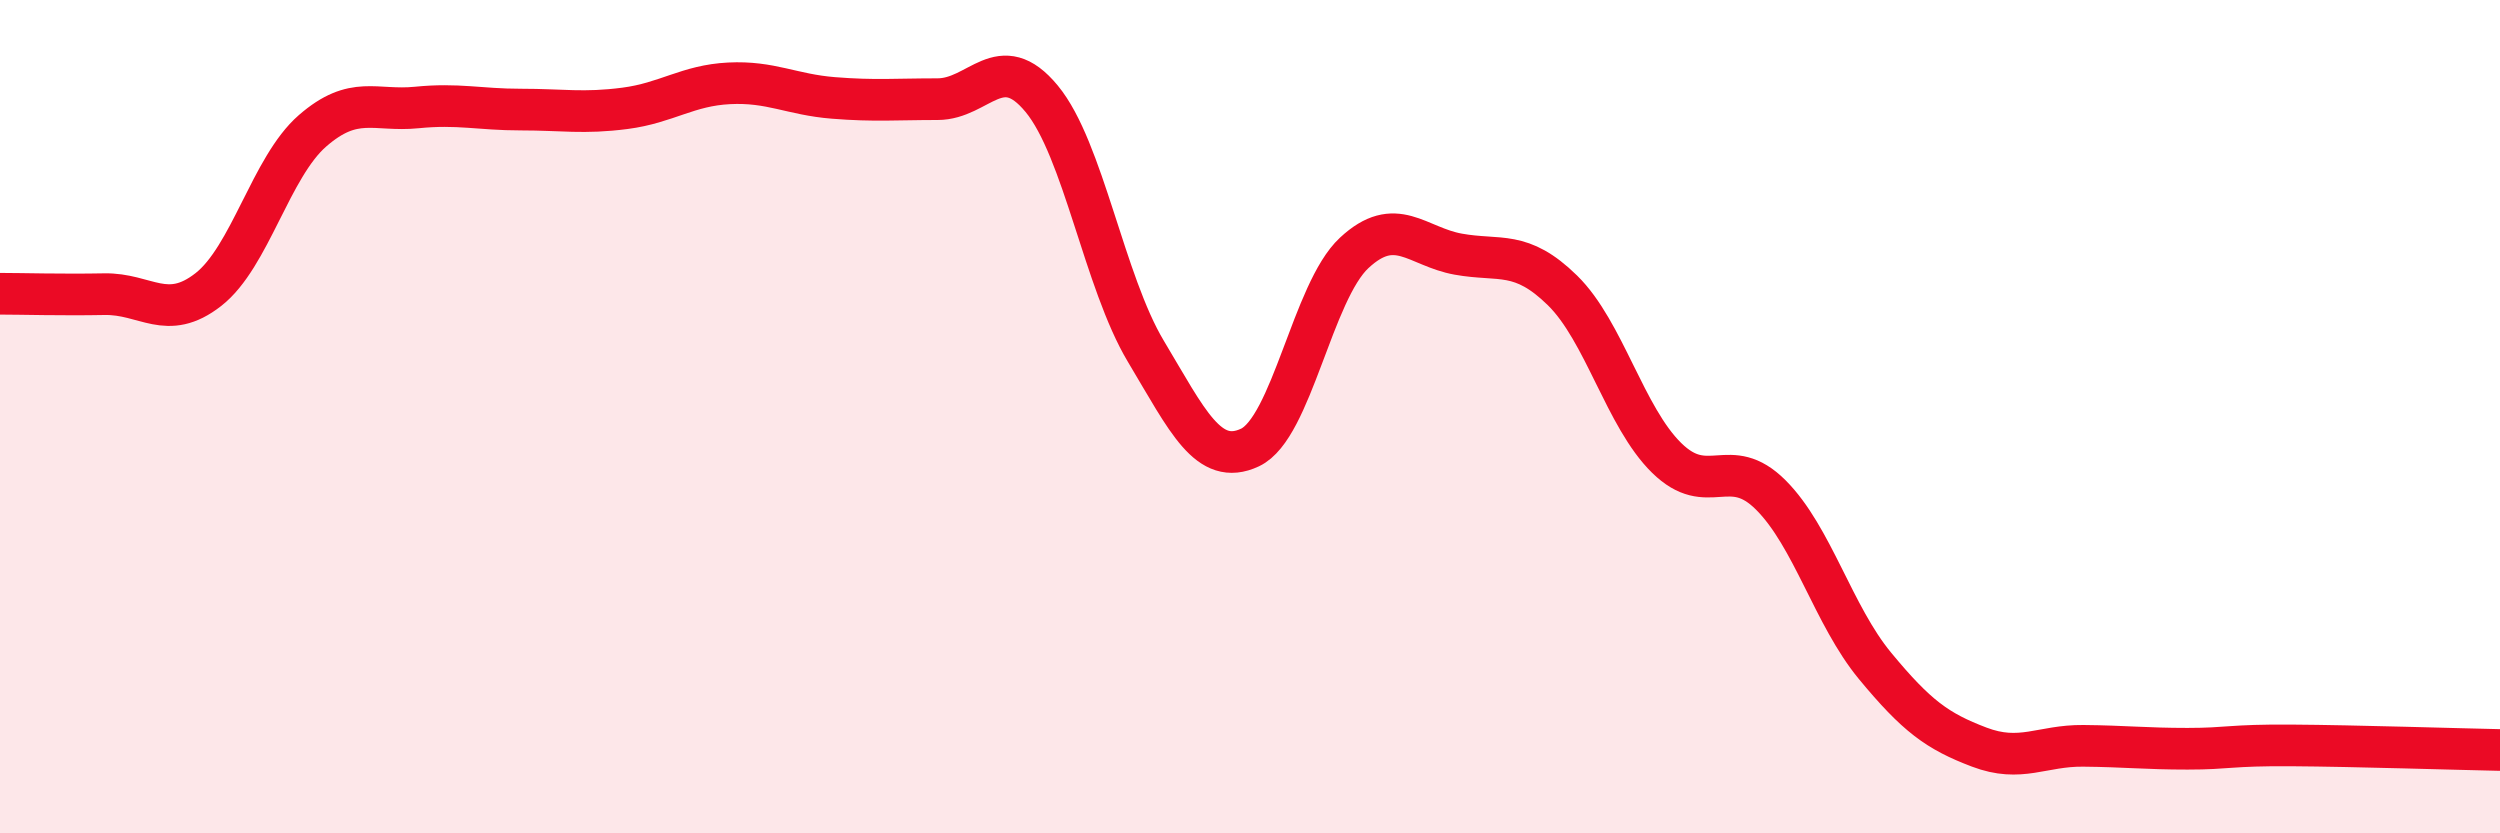
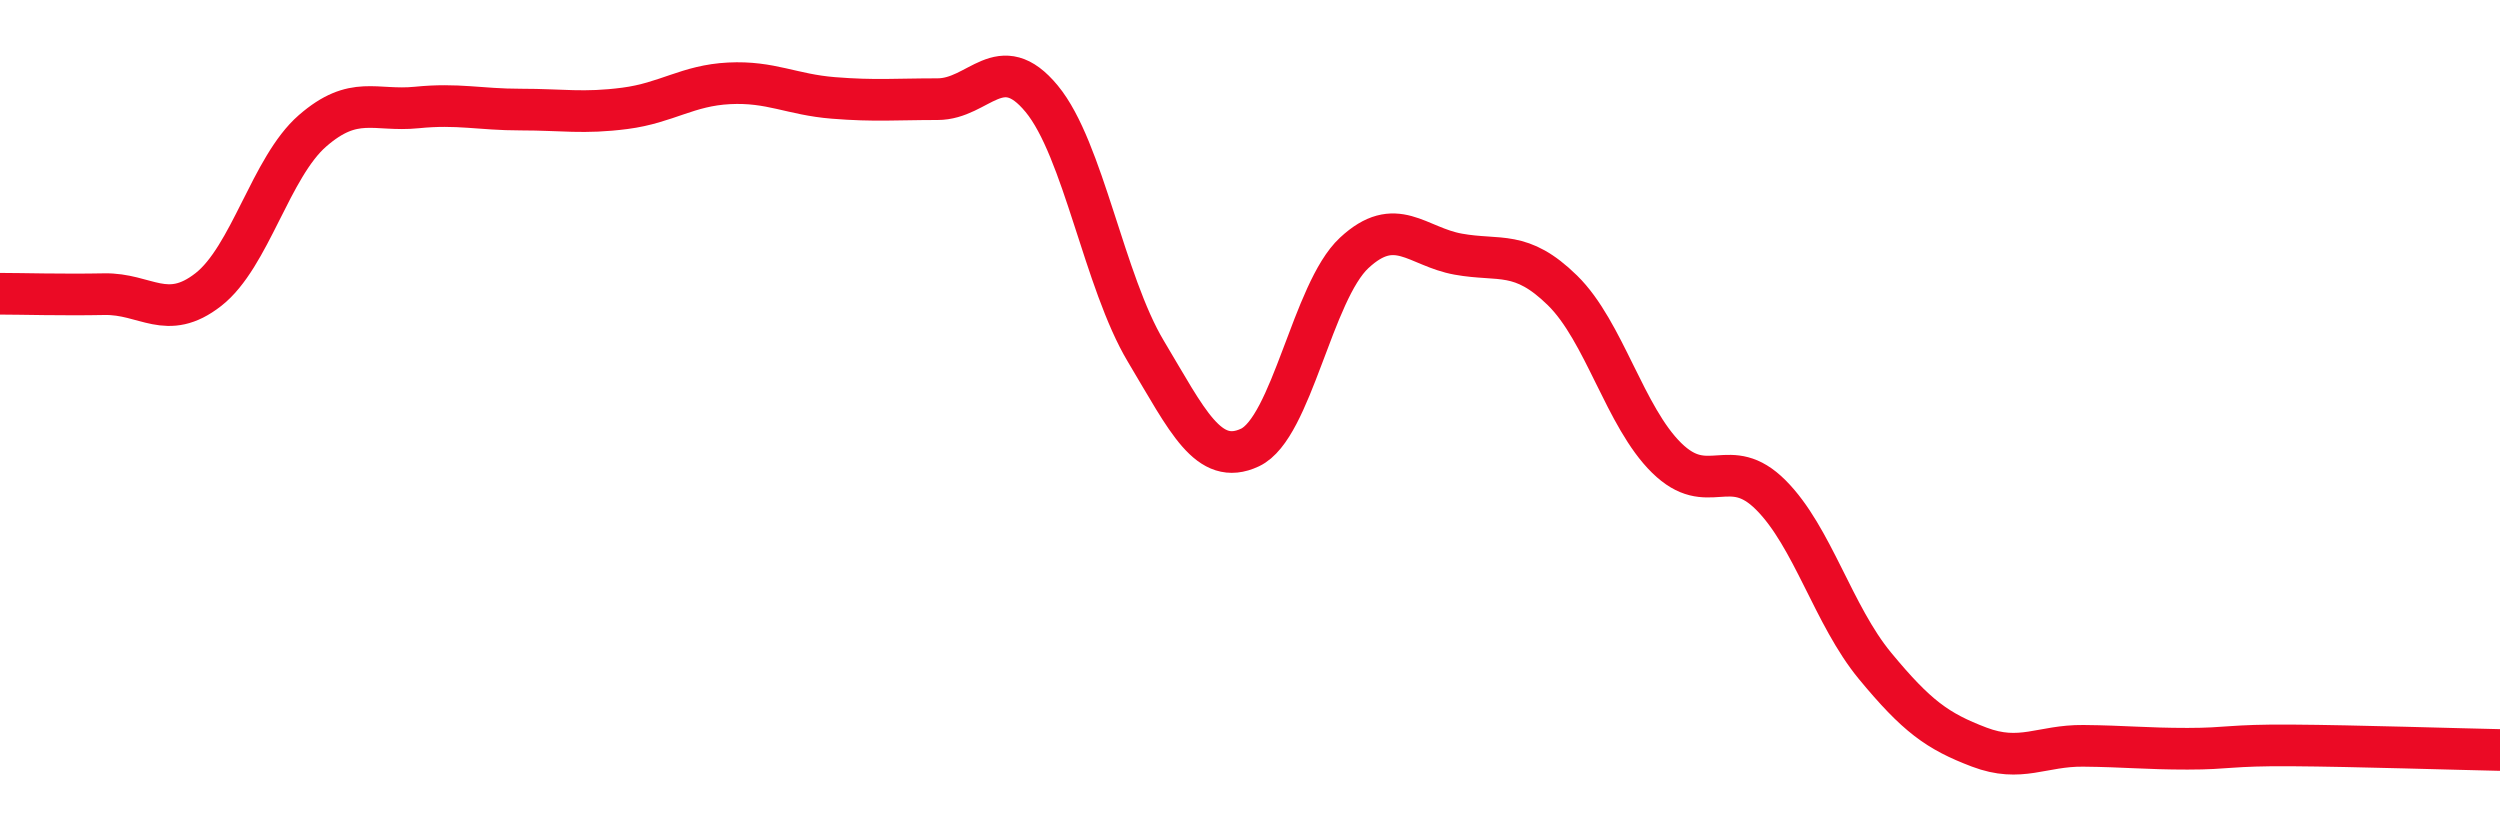
<svg xmlns="http://www.w3.org/2000/svg" width="60" height="20" viewBox="0 0 60 20">
-   <path d="M 0,7.05 C 0.5,7.05 1.5,7.08 2.5,7.06 C 3.5,7.04 4,7.73 5,6.95 C 6,6.17 6.5,4.01 7.5,3.14 C 8.5,2.27 9,2.68 10,2.58 C 11,2.48 11.5,2.63 12.5,2.63 C 13.5,2.63 14,2.73 15,2.6 C 16,2.47 16.5,2.05 17.5,2 C 18.5,1.95 19,2.27 20,2.35 C 21,2.43 21.5,2.38 22.5,2.38 C 23.5,2.38 24,1.16 25,2.37 C 26,3.58 26.5,6.76 27.5,8.43 C 28.5,10.1 29,11.21 30,10.74 C 31,10.27 31.5,7 32.5,6.07 C 33.5,5.14 34,5.92 35,6.1 C 36,6.28 36.5,5.99 37.5,6.97 C 38.5,7.95 39,10.01 40,10.99 C 41,11.97 41.5,10.88 42.5,11.88 C 43.5,12.88 44,14.77 45,15.98 C 46,17.19 46.5,17.55 47.5,17.93 C 48.5,18.31 49,17.89 50,17.9 C 51,17.91 51.5,17.97 52.5,17.97 C 53.5,17.97 53.5,17.88 55,17.89 C 56.5,17.9 59,17.98 60,18L60 20L0 20Z" fill="#EB0A25" opacity="0.1" stroke-linecap="round" stroke-linejoin="round" />
  <path d="M 0,7.05 C 0.5,7.05 1.5,7.08 2.5,7.06 C 3.5,7.04 4,7.73 5,6.95 C 6,6.17 6.5,4.01 7.5,3.14 C 8.5,2.27 9,2.68 10,2.58 C 11,2.48 11.5,2.63 12.5,2.63 C 13.5,2.63 14,2.73 15,2.6 C 16,2.47 16.5,2.05 17.5,2 C 18.5,1.95 19,2.27 20,2.35 C 21,2.43 21.5,2.38 22.5,2.38 C 23.5,2.38 24,1.16 25,2.37 C 26,3.58 26.5,6.76 27.5,8.43 C 28.5,10.1 29,11.21 30,10.74 C 31,10.27 31.5,7 32.5,6.07 C 33.5,5.14 34,5.92 35,6.1 C 36,6.28 36.5,5.99 37.5,6.97 C 38.5,7.95 39,10.01 40,10.99 C 41,11.97 41.5,10.88 42.5,11.88 C 43.5,12.88 44,14.77 45,15.98 C 46,17.19 46.5,17.55 47.5,17.93 C 48.5,18.31 49,17.89 50,17.9 C 51,17.91 51.5,17.97 52.5,17.97 C 53.5,17.97 53.5,17.88 55,17.89 C 56.5,17.9 59,17.98 60,18" stroke="#EB0A25" stroke-width="1" fill="none" stroke-linecap="round" stroke-linejoin="round" />
</svg>